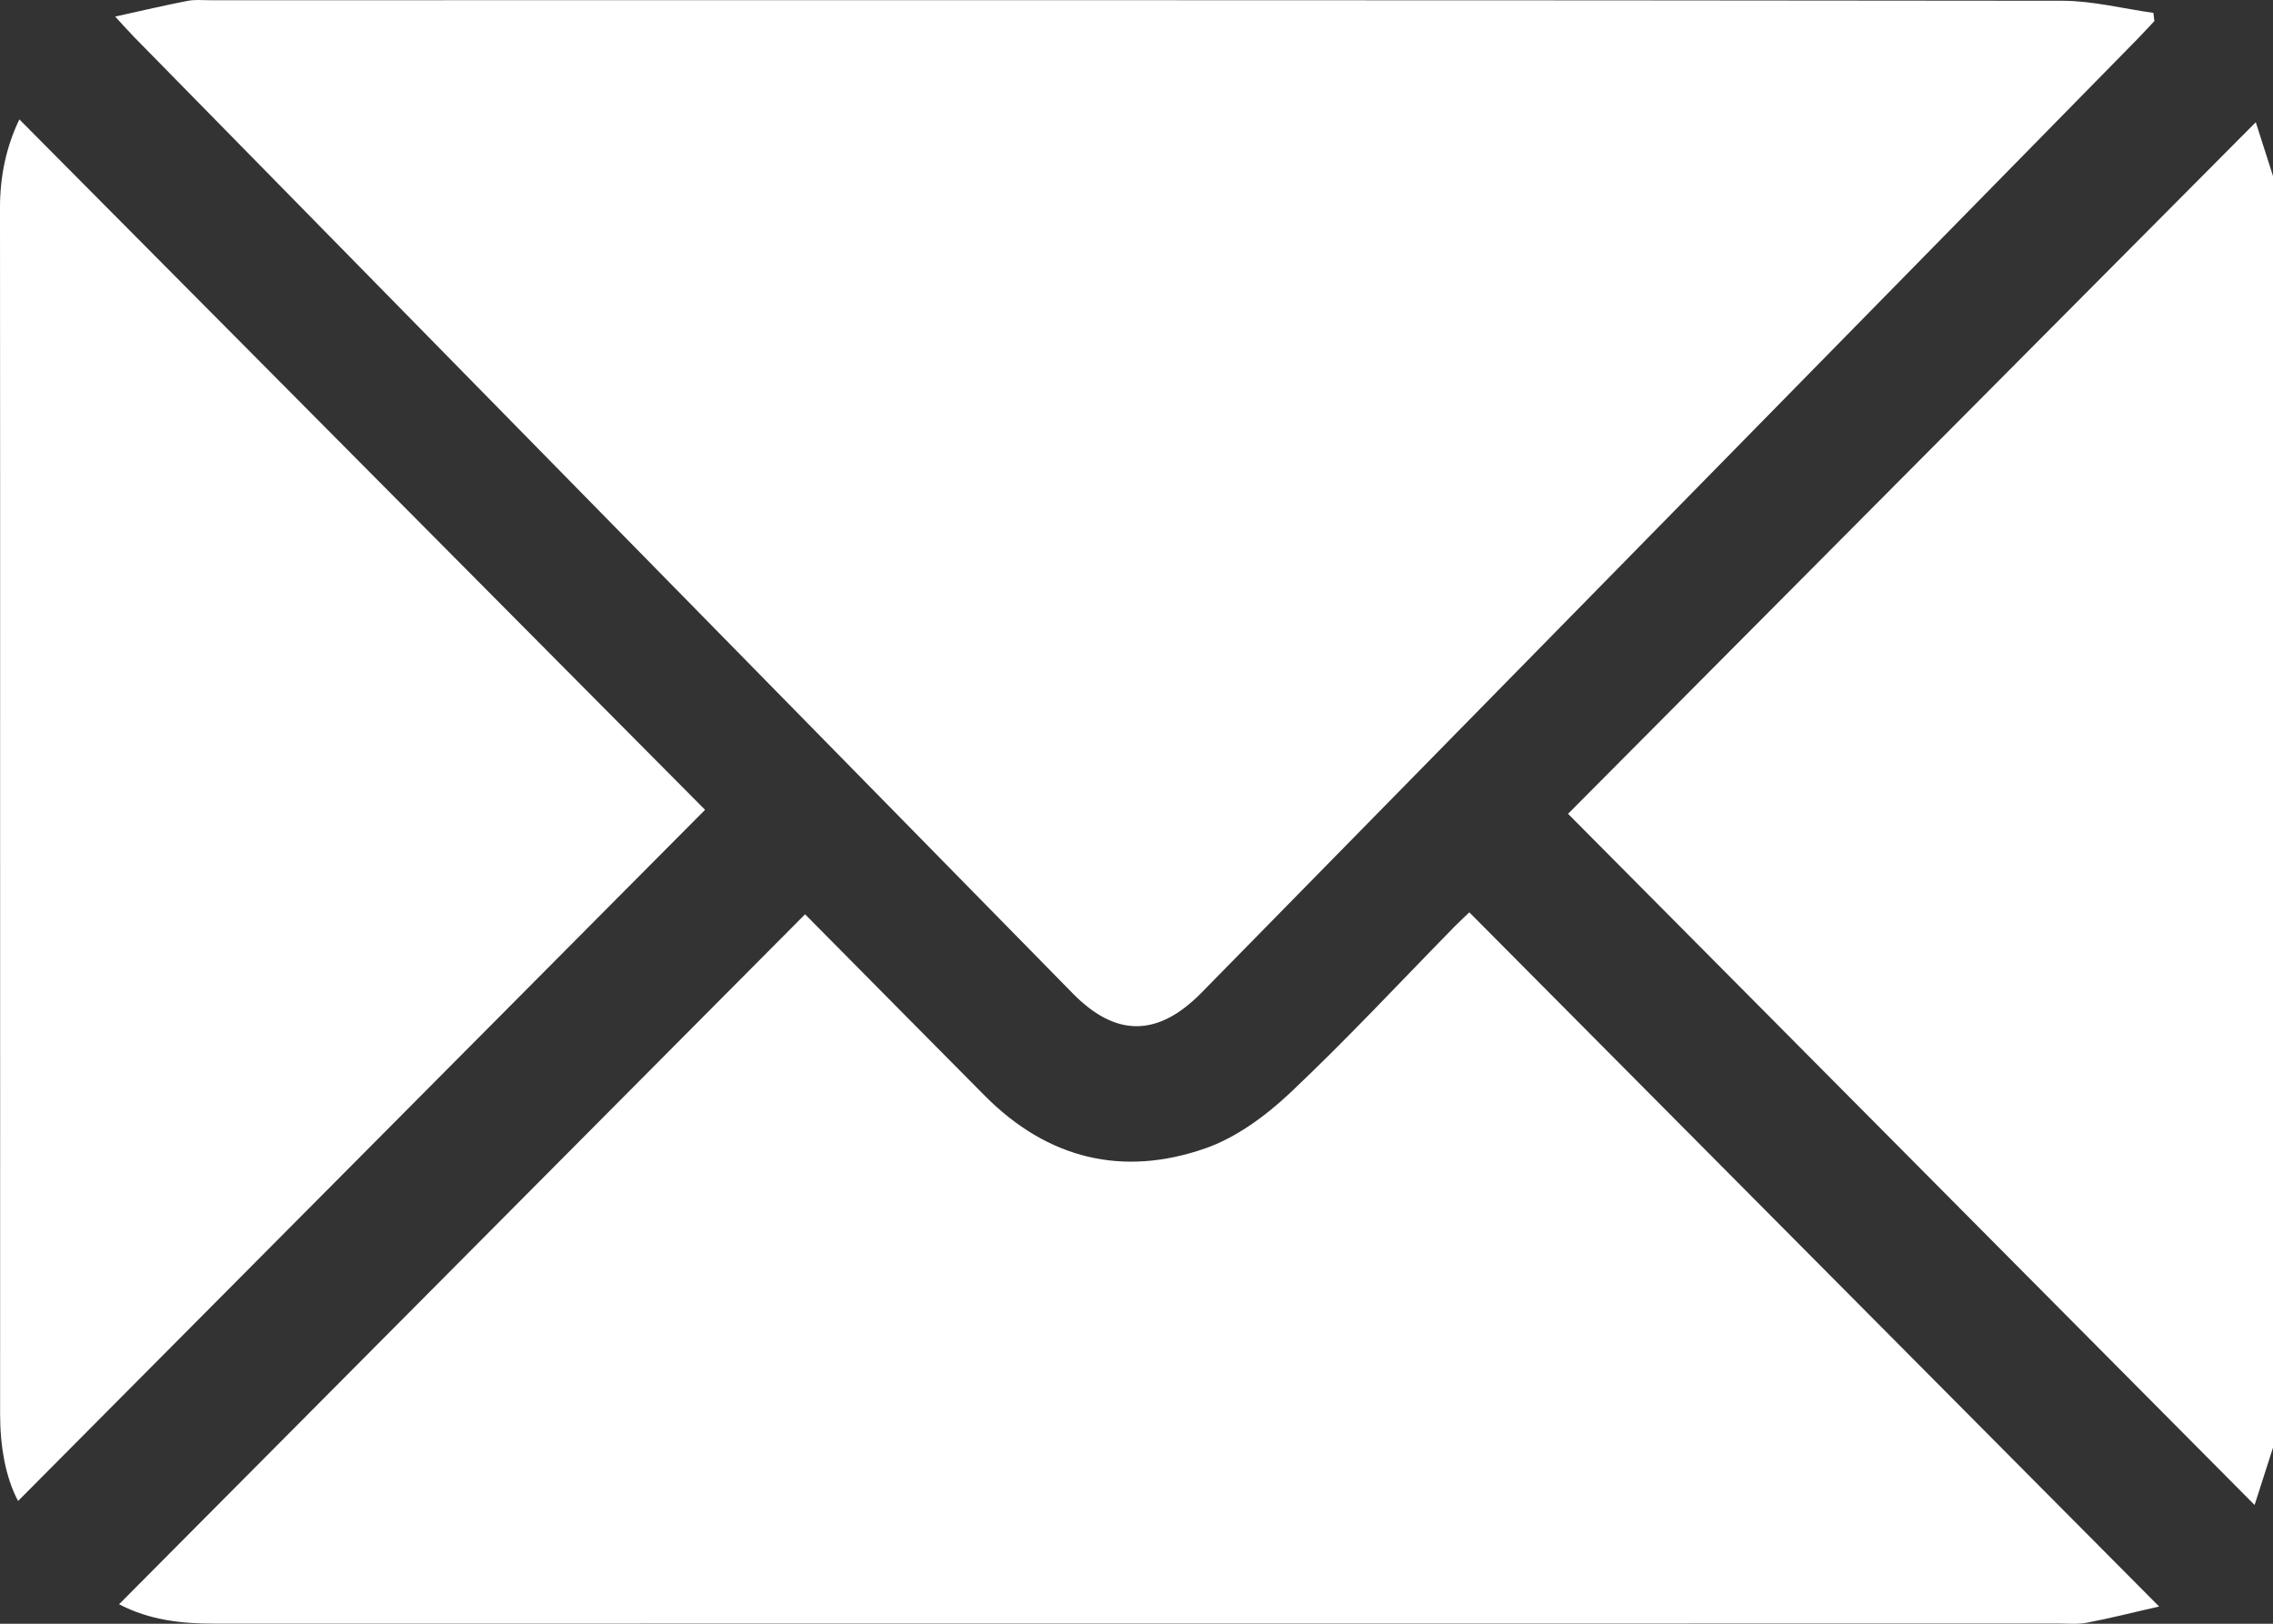
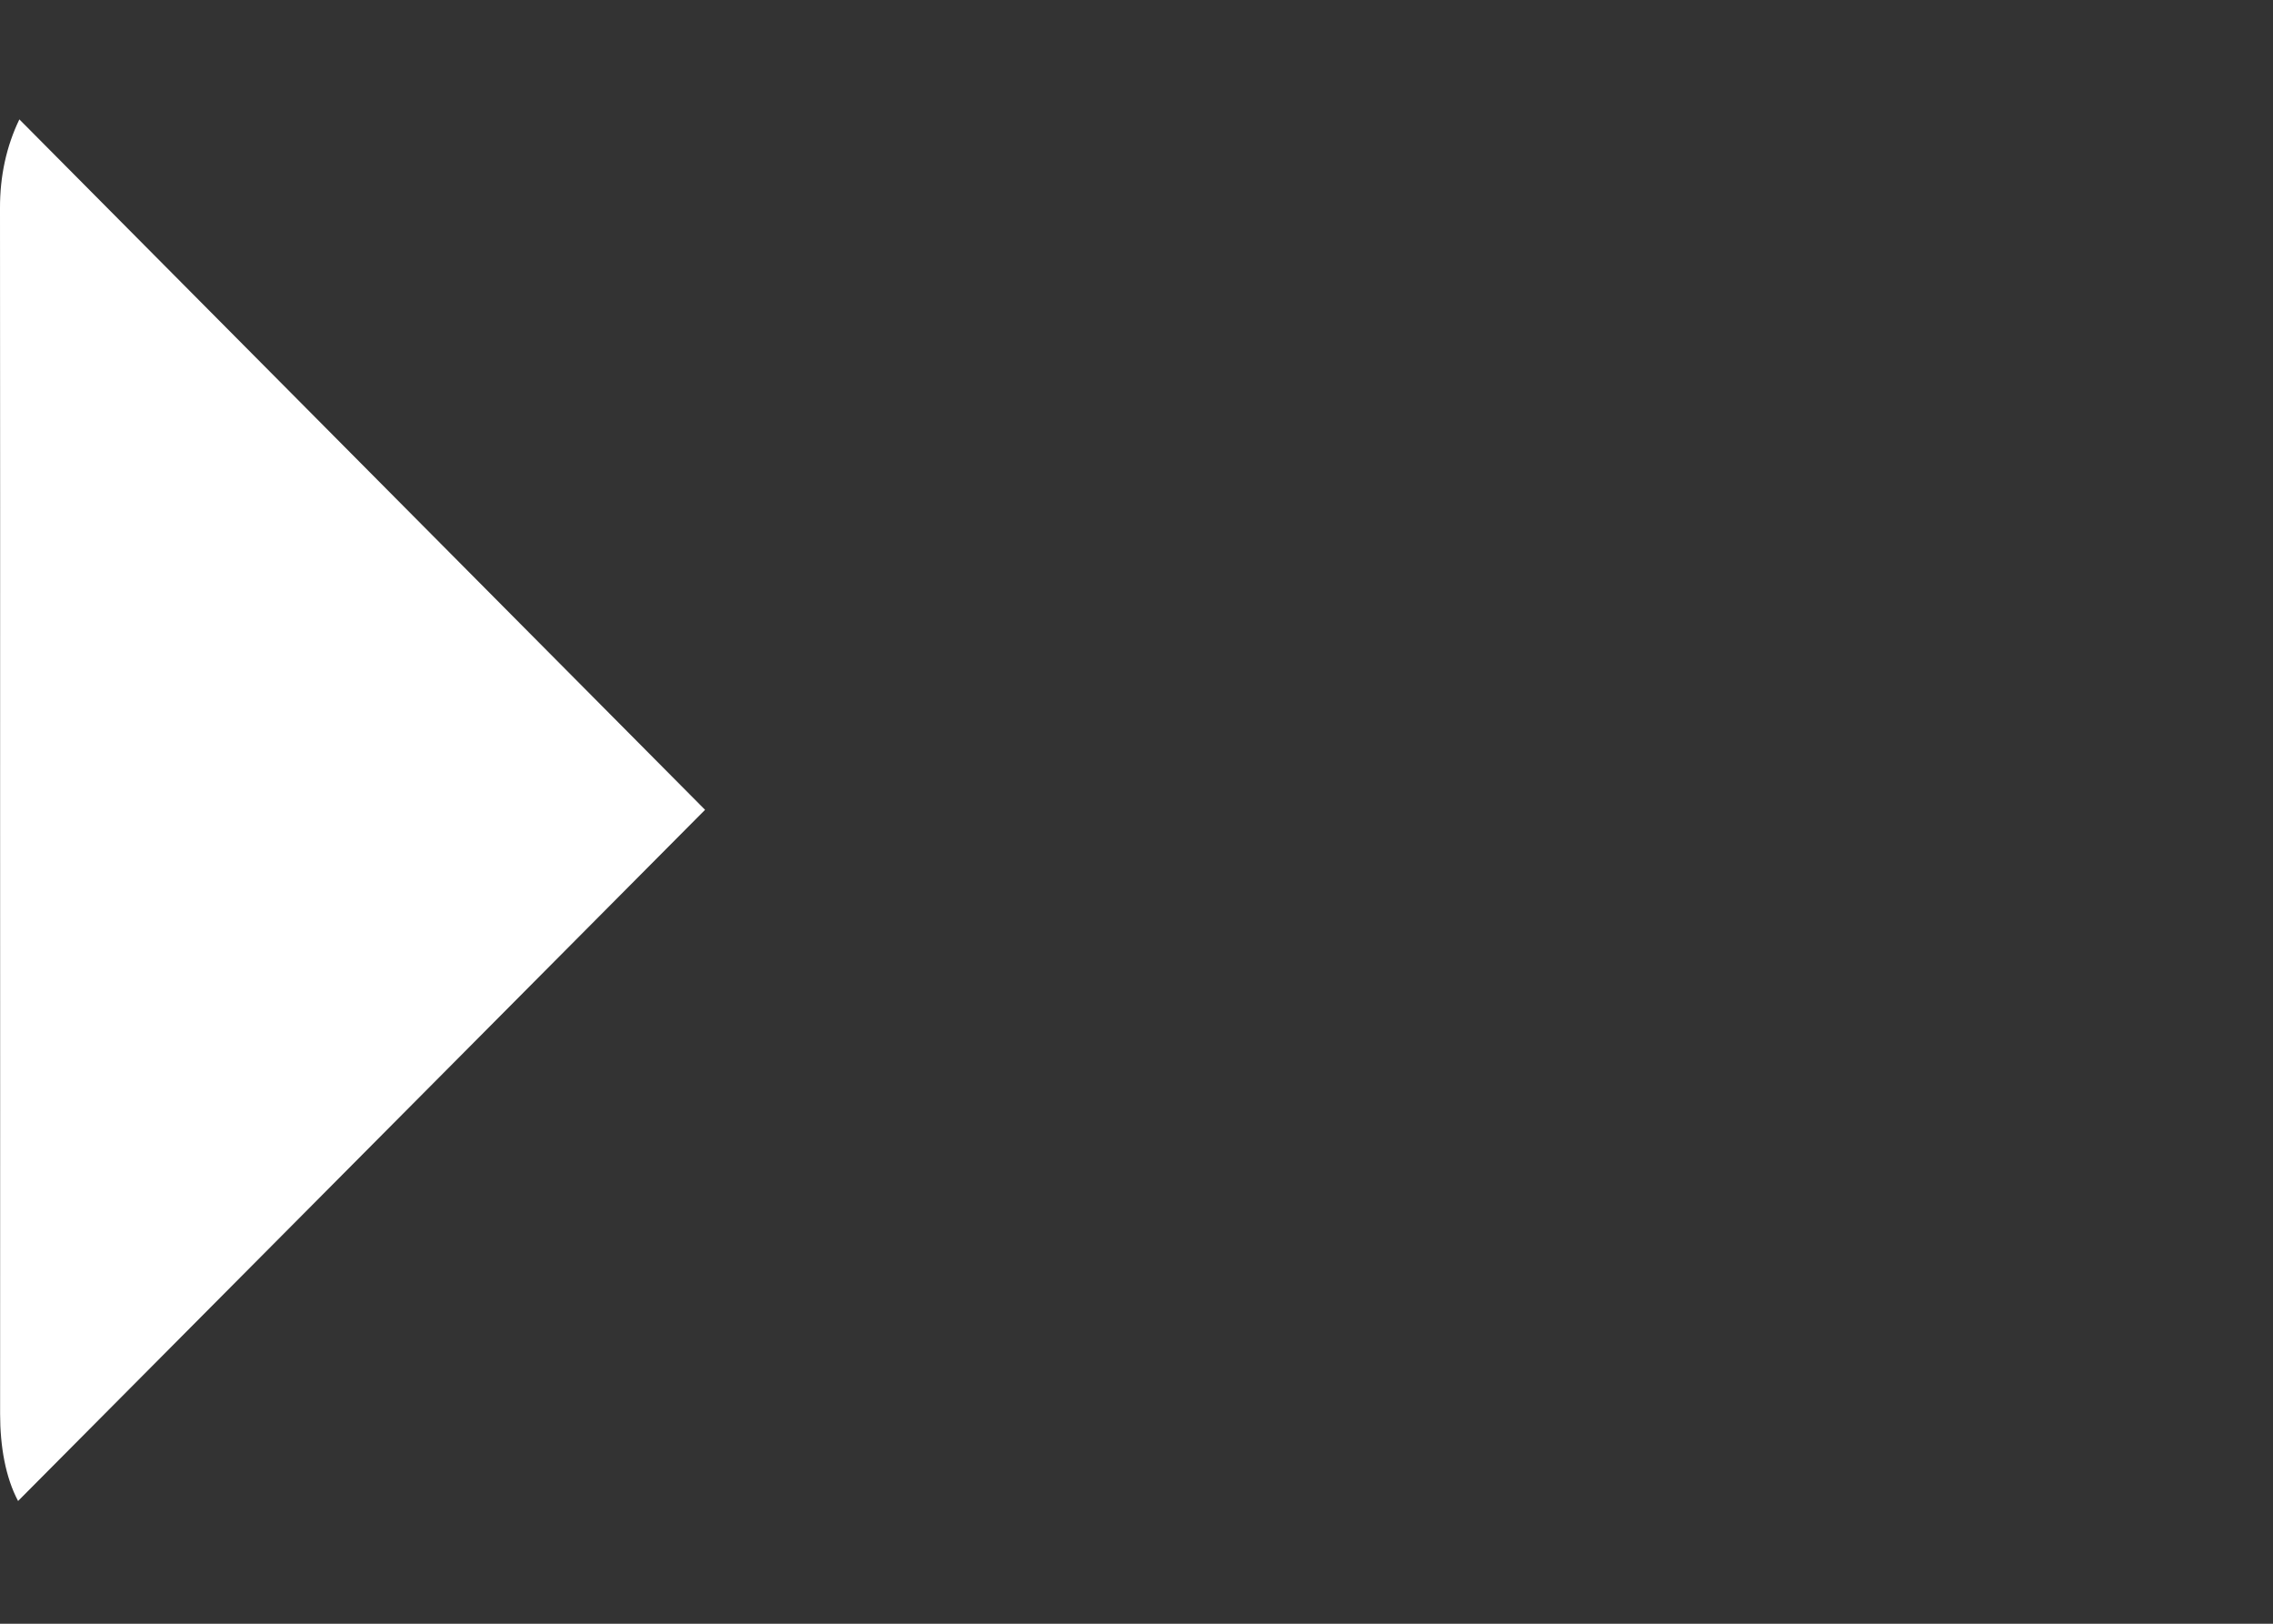
<svg xmlns="http://www.w3.org/2000/svg" width="21" height="15" viewBox="0 0 21 15" fill="none">
  <rect x="0" y="0" width="21" height="15" fill="#333333" stroke="none" />
-   <path d="M21 13.373C20.942 13.554 20.884 13.735 20.83 13.903C18.708 11.767 16.599 9.644 14.487 7.518C16.612 5.382 18.725 3.256 20.841 1.129C20.885 1.265 20.943 1.446 21 1.626C21 5.542 21 9.458 21 13.373Z" fill="white" />
-   <path d="M1.064 0.153C1.313 0.098 1.522 0.049 1.733 0.008C1.799 -0.005 1.869 0.002 1.937 0.002C7.644 0.002 13.35 0 19.057 0.007C19.336 0.008 19.616 0.08 19.895 0.119C19.898 0.144 19.901 0.17 19.904 0.195C19.855 0.247 19.806 0.3 19.756 0.352C16.87 3.292 13.985 6.231 11.1 9.171C10.697 9.581 10.309 9.583 9.911 9.177C7.02 6.232 4.131 3.288 1.24 0.343C1.193 0.295 1.148 0.244 1.064 0.153Z" fill="white" />
-   <path d="M7.438 8.446C7.968 8.981 8.533 9.553 9.1 10.124C9.68 10.707 10.372 10.874 11.134 10.609C11.419 10.51 11.69 10.311 11.915 10.1C12.44 9.605 12.934 9.074 13.44 8.558C13.492 8.506 13.547 8.455 13.575 8.428C15.689 10.555 17.794 12.673 19.948 14.841C19.695 14.898 19.49 14.951 19.283 14.99C19.197 15.007 19.106 14.998 19.018 14.998C13.339 14.998 7.661 14.998 1.983 14.999C1.68 14.999 1.386 14.969 1.1 14.82C3.217 12.691 5.326 10.57 7.438 8.446Z" fill="white" />
  <path d="M0.167 13.866C0.051 13.648 0.001 13.362 0.001 13.061C0.002 11.194 0.001 9.328 0.001 7.461C0.001 5.615 0.002 3.769 3.73585e-06 1.923C-0.001 1.628 0.059 1.351 0.179 1.103C2.294 3.233 4.403 5.355 6.514 7.481C4.39 9.617 2.278 11.742 0.167 13.866Z" fill="white" />
</svg>